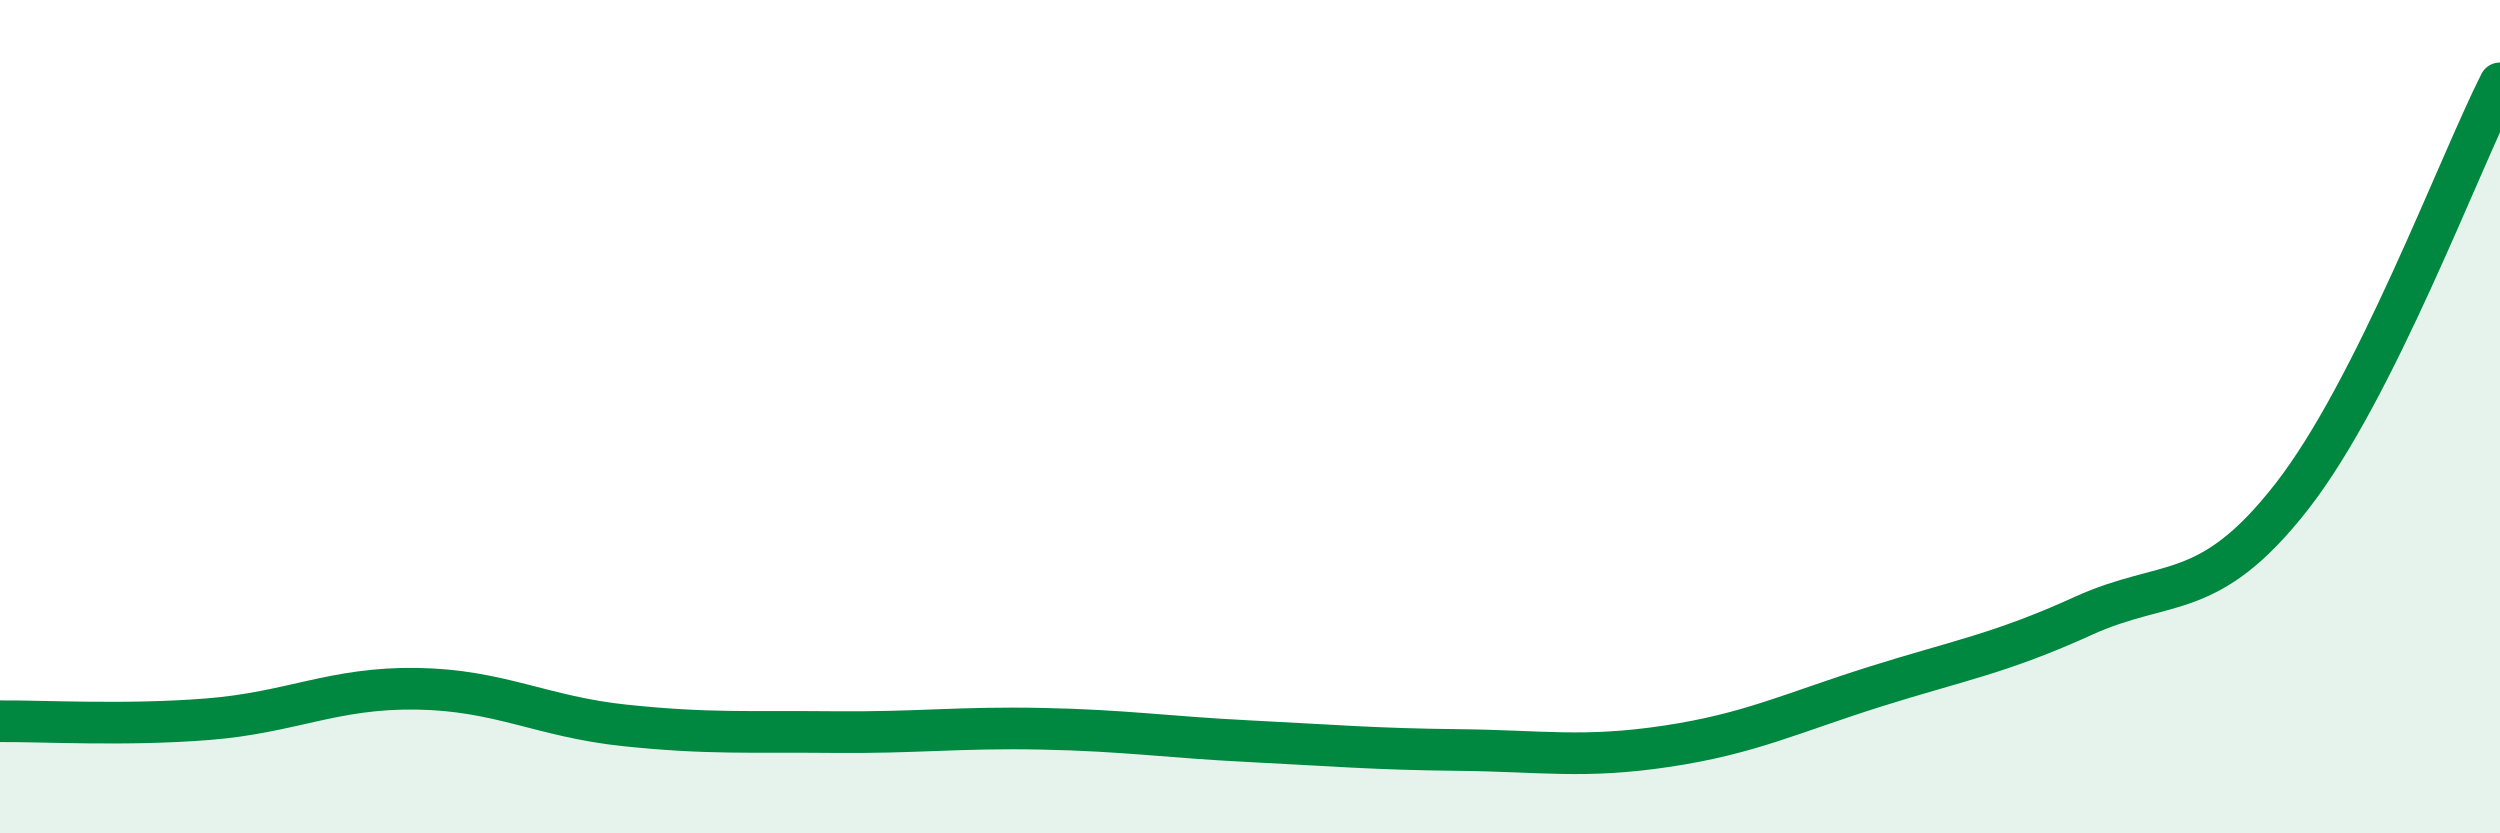
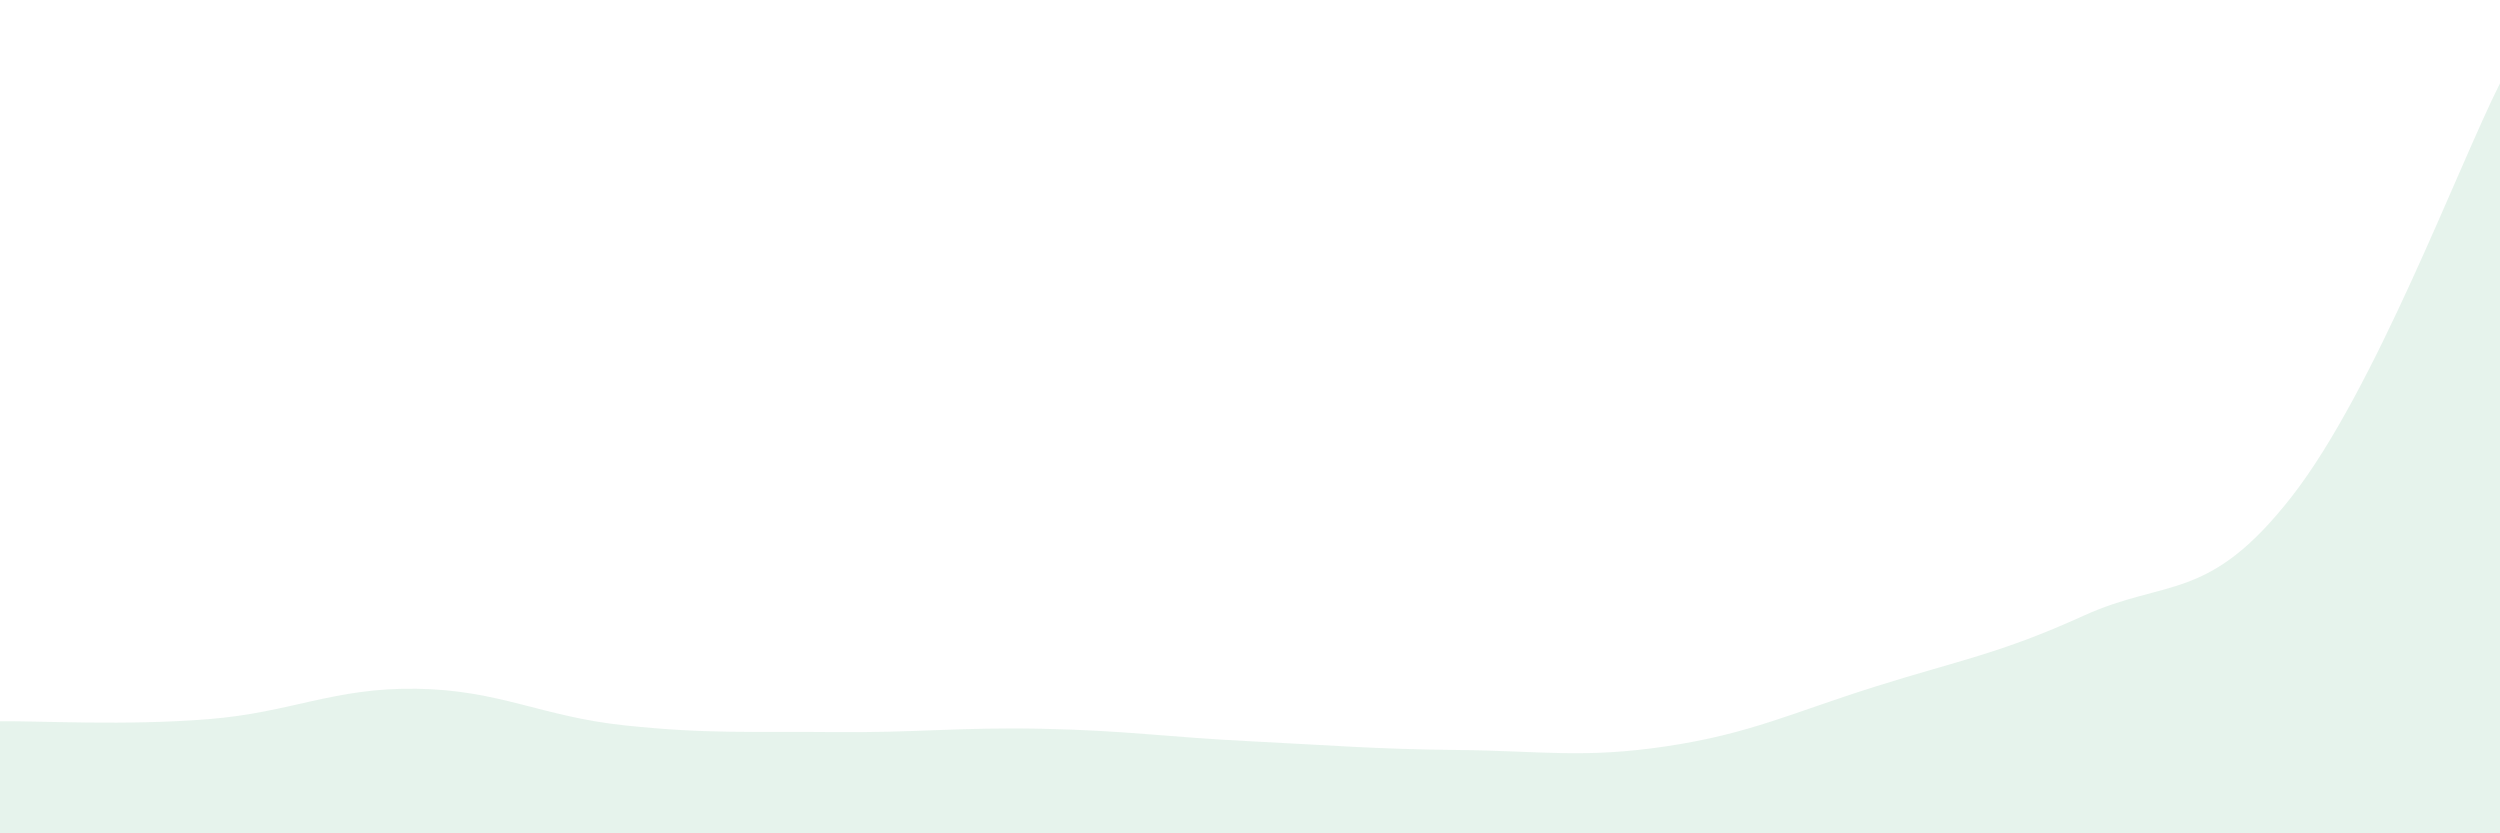
<svg xmlns="http://www.w3.org/2000/svg" width="60" height="20" viewBox="0 0 60 20">
  <path d="M 0,17.31 C 1,17.3 3,17.42 5,17.26 C 7,17.1 8,16.5 10,16.53 C 12,16.56 13,17.2 15,17.41 C 17,17.62 18,17.55 20,17.57 C 22,17.59 23,17.45 25,17.49 C 27,17.53 28,17.69 30,17.79 C 32,17.89 33,17.98 35,18 C 37,18.02 38,18.21 40,17.91 C 42,17.61 43,17.11 45,16.48 C 47,15.85 48,15.69 50,14.78 C 52,13.87 53,14.48 55,11.92 C 57,9.36 59,3.98 60,2L60 20L0 20Z" fill="#008740" opacity="0.1" stroke-linecap="round" stroke-linejoin="round" />
-   <path d="M 0,17.31 C 1,17.3 3,17.42 5,17.26 C 7,17.1 8,16.5 10,16.53 C 12,16.56 13,17.2 15,17.41 C 17,17.62 18,17.55 20,17.57 C 22,17.59 23,17.45 25,17.49 C 27,17.53 28,17.69 30,17.79 C 32,17.89 33,17.98 35,18 C 37,18.02 38,18.21 40,17.91 C 42,17.61 43,17.11 45,16.48 C 47,15.85 48,15.69 50,14.78 C 52,13.87 53,14.48 55,11.92 C 57,9.36 59,3.98 60,2" stroke="#008740" stroke-width="1" fill="none" stroke-linecap="round" stroke-linejoin="round" />
</svg>